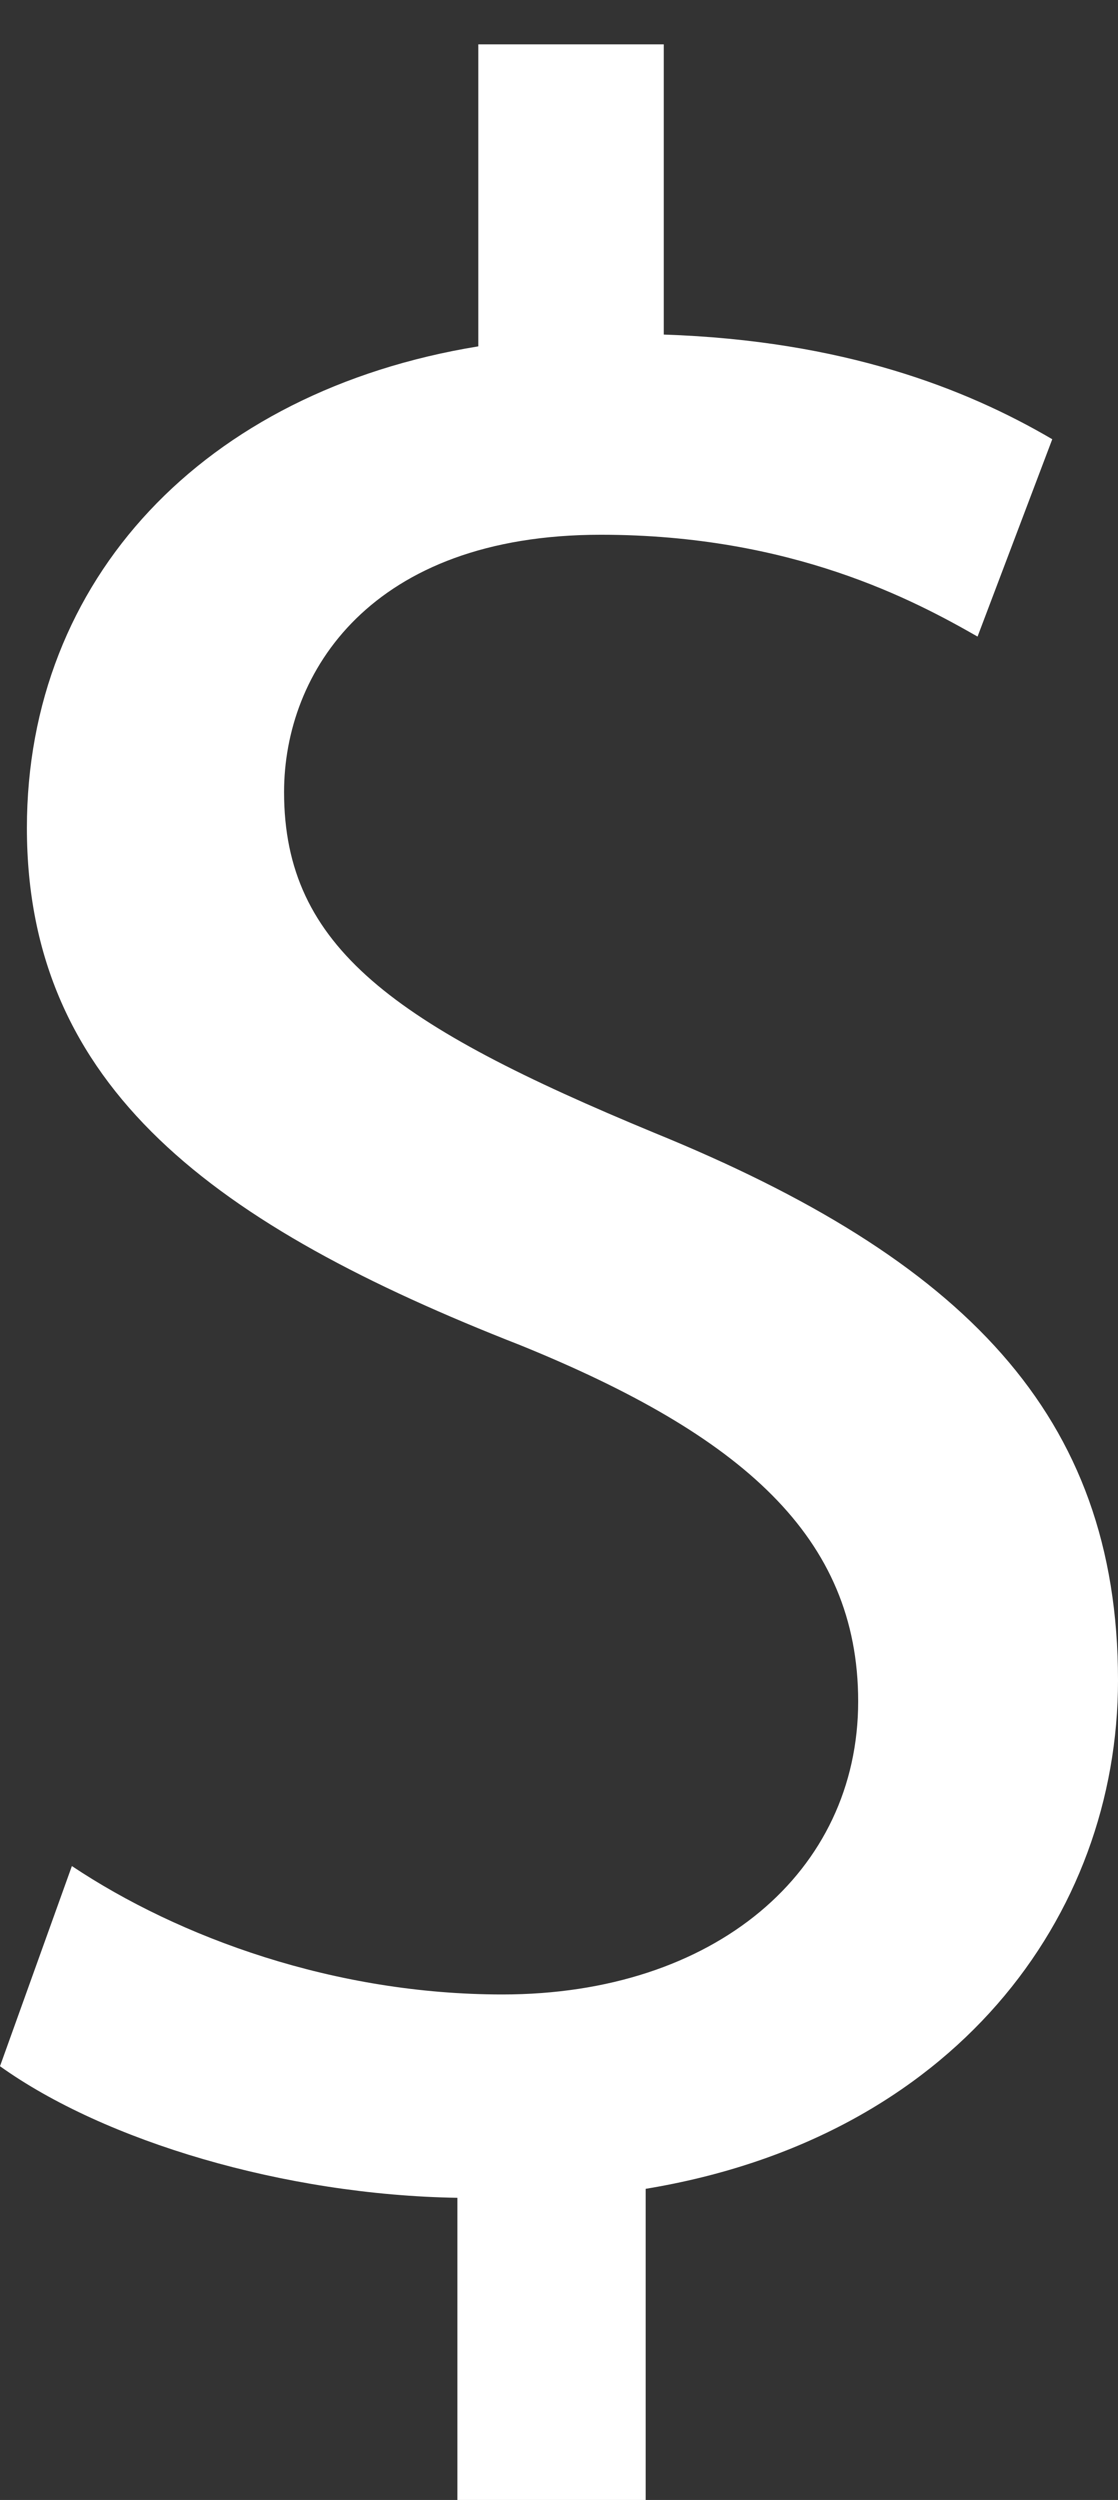
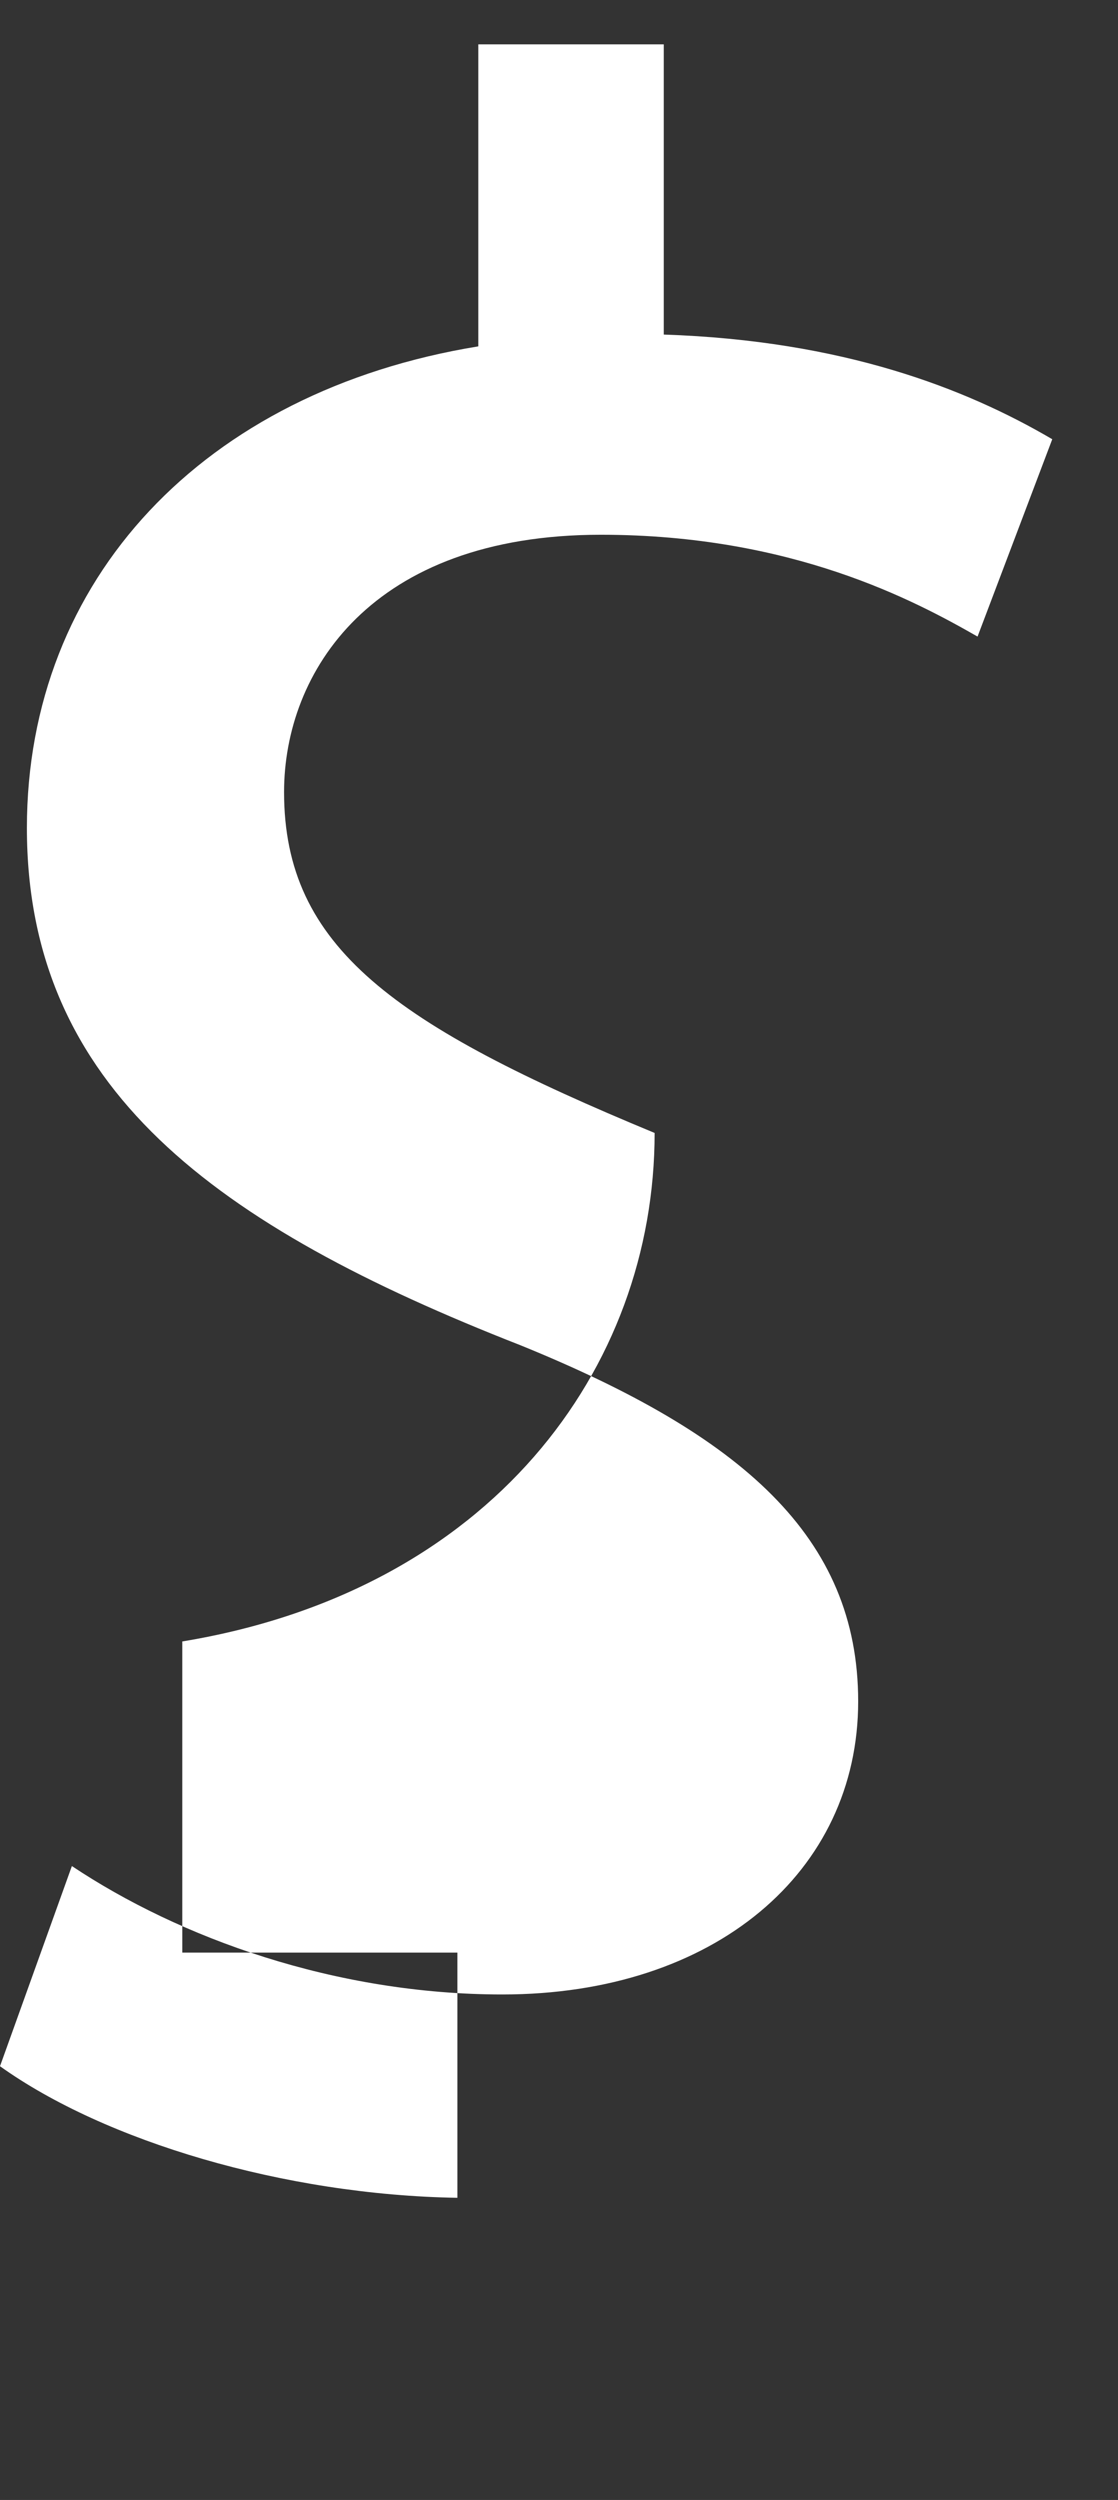
<svg xmlns="http://www.w3.org/2000/svg" version="1.1" id="Layer_1" x="0px" y="0px" width="6.734px" height="15.049px" viewBox="0 0 6.734 15.049" enable-background="new 0 0 6.734 15.049" xml:space="preserve">
  <rect x="0" y="0" width="6.734" height="15.049" fill="#333333" stroke="none" />
  <g>
-     <path fill="#FFFFFF" d="M2.755,15.049V13.23C1.711,13.213,0.631,12.889,0,12.438l0.433-1.205c0.648,0.432,1.584,0.773,2.593,0.773   c1.278,0,2.143-0.738,2.143-1.764c0-0.991-0.702-1.603-2.034-2.144C1.297,7.379,0.162,6.55,0.162,4.984   c0-1.495,1.062-2.629,2.719-2.899V0.267h1.117v1.747c1.08,0.036,1.818,0.324,2.34,0.63l-0.45,1.188   C5.51,3.616,4.771,3.219,3.619,3.219c-1.386,0-1.908,0.829-1.908,1.549c0,0.936,0.666,1.404,2.232,2.052   c1.854,0.756,2.791,1.693,2.791,3.295c0,1.423-0.99,2.755-2.845,3.061v1.873H2.755z" />
+     <path fill="#FFFFFF" d="M2.755,15.049V13.23C1.711,13.213,0.631,12.889,0,12.438l0.433-1.205c0.648,0.432,1.584,0.773,2.593,0.773   c1.278,0,2.143-0.738,2.143-1.764c0-0.991-0.702-1.603-2.034-2.144C1.297,7.379,0.162,6.55,0.162,4.984   c0-1.495,1.062-2.629,2.719-2.899V0.267h1.117v1.747c1.08,0.036,1.818,0.324,2.34,0.63l-0.45,1.188   C5.51,3.616,4.771,3.219,3.619,3.219c-1.386,0-1.908,0.829-1.908,1.549c0,0.936,0.666,1.404,2.232,2.052   c0,1.423-0.99,2.755-2.845,3.061v1.873H2.755z" />
  </g>
</svg>